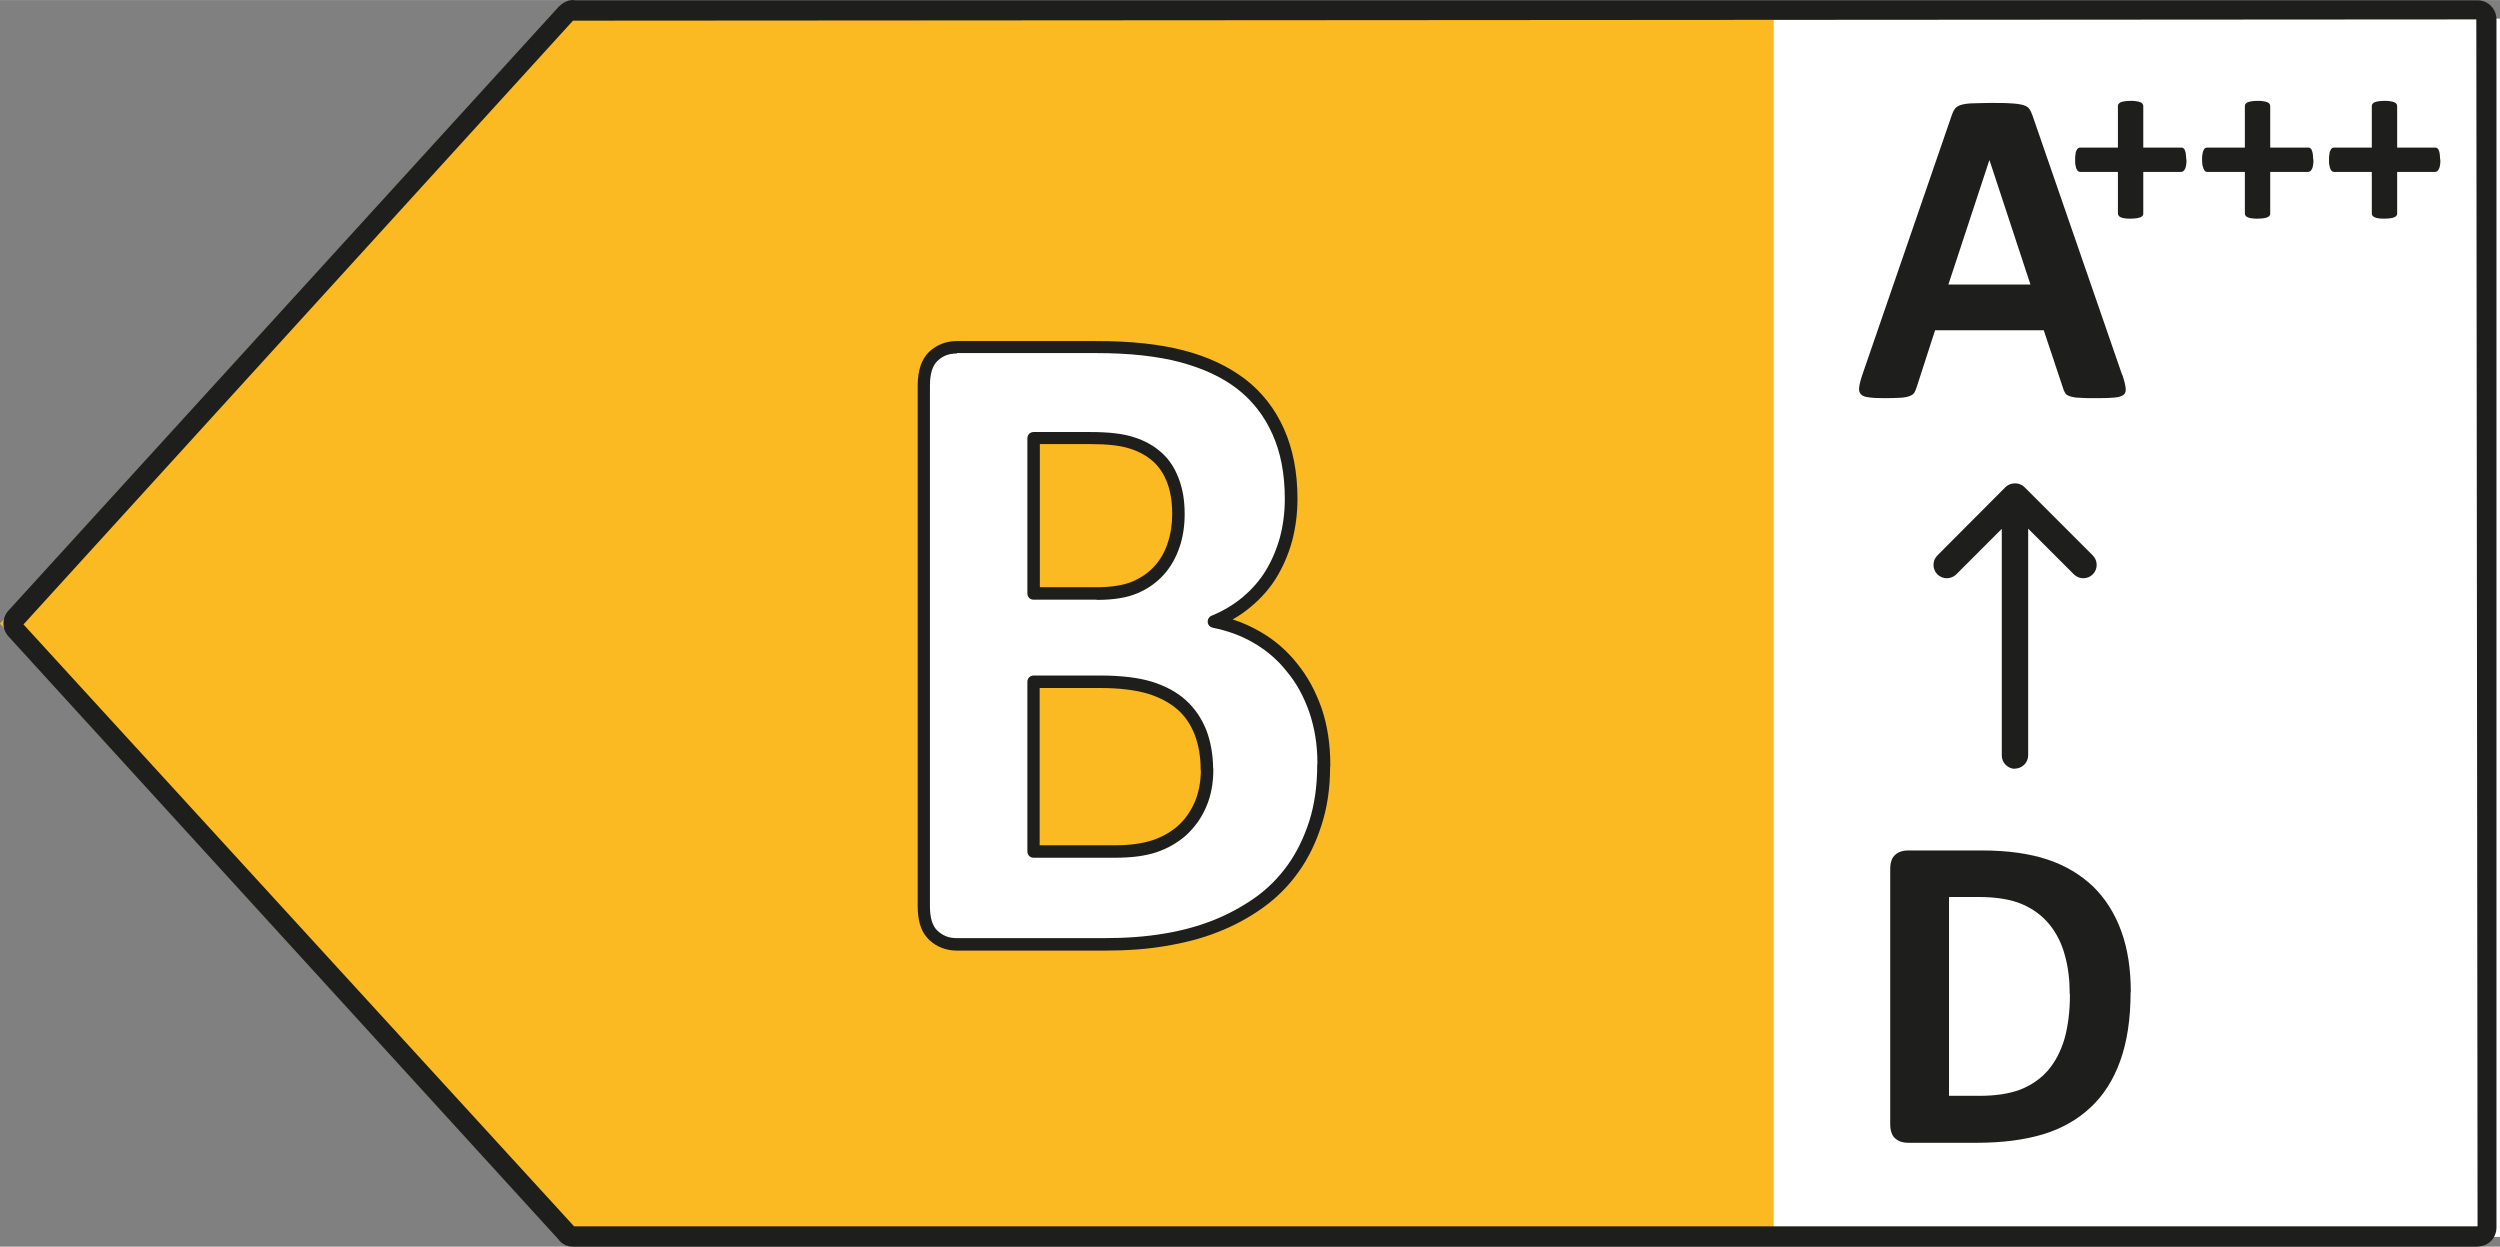
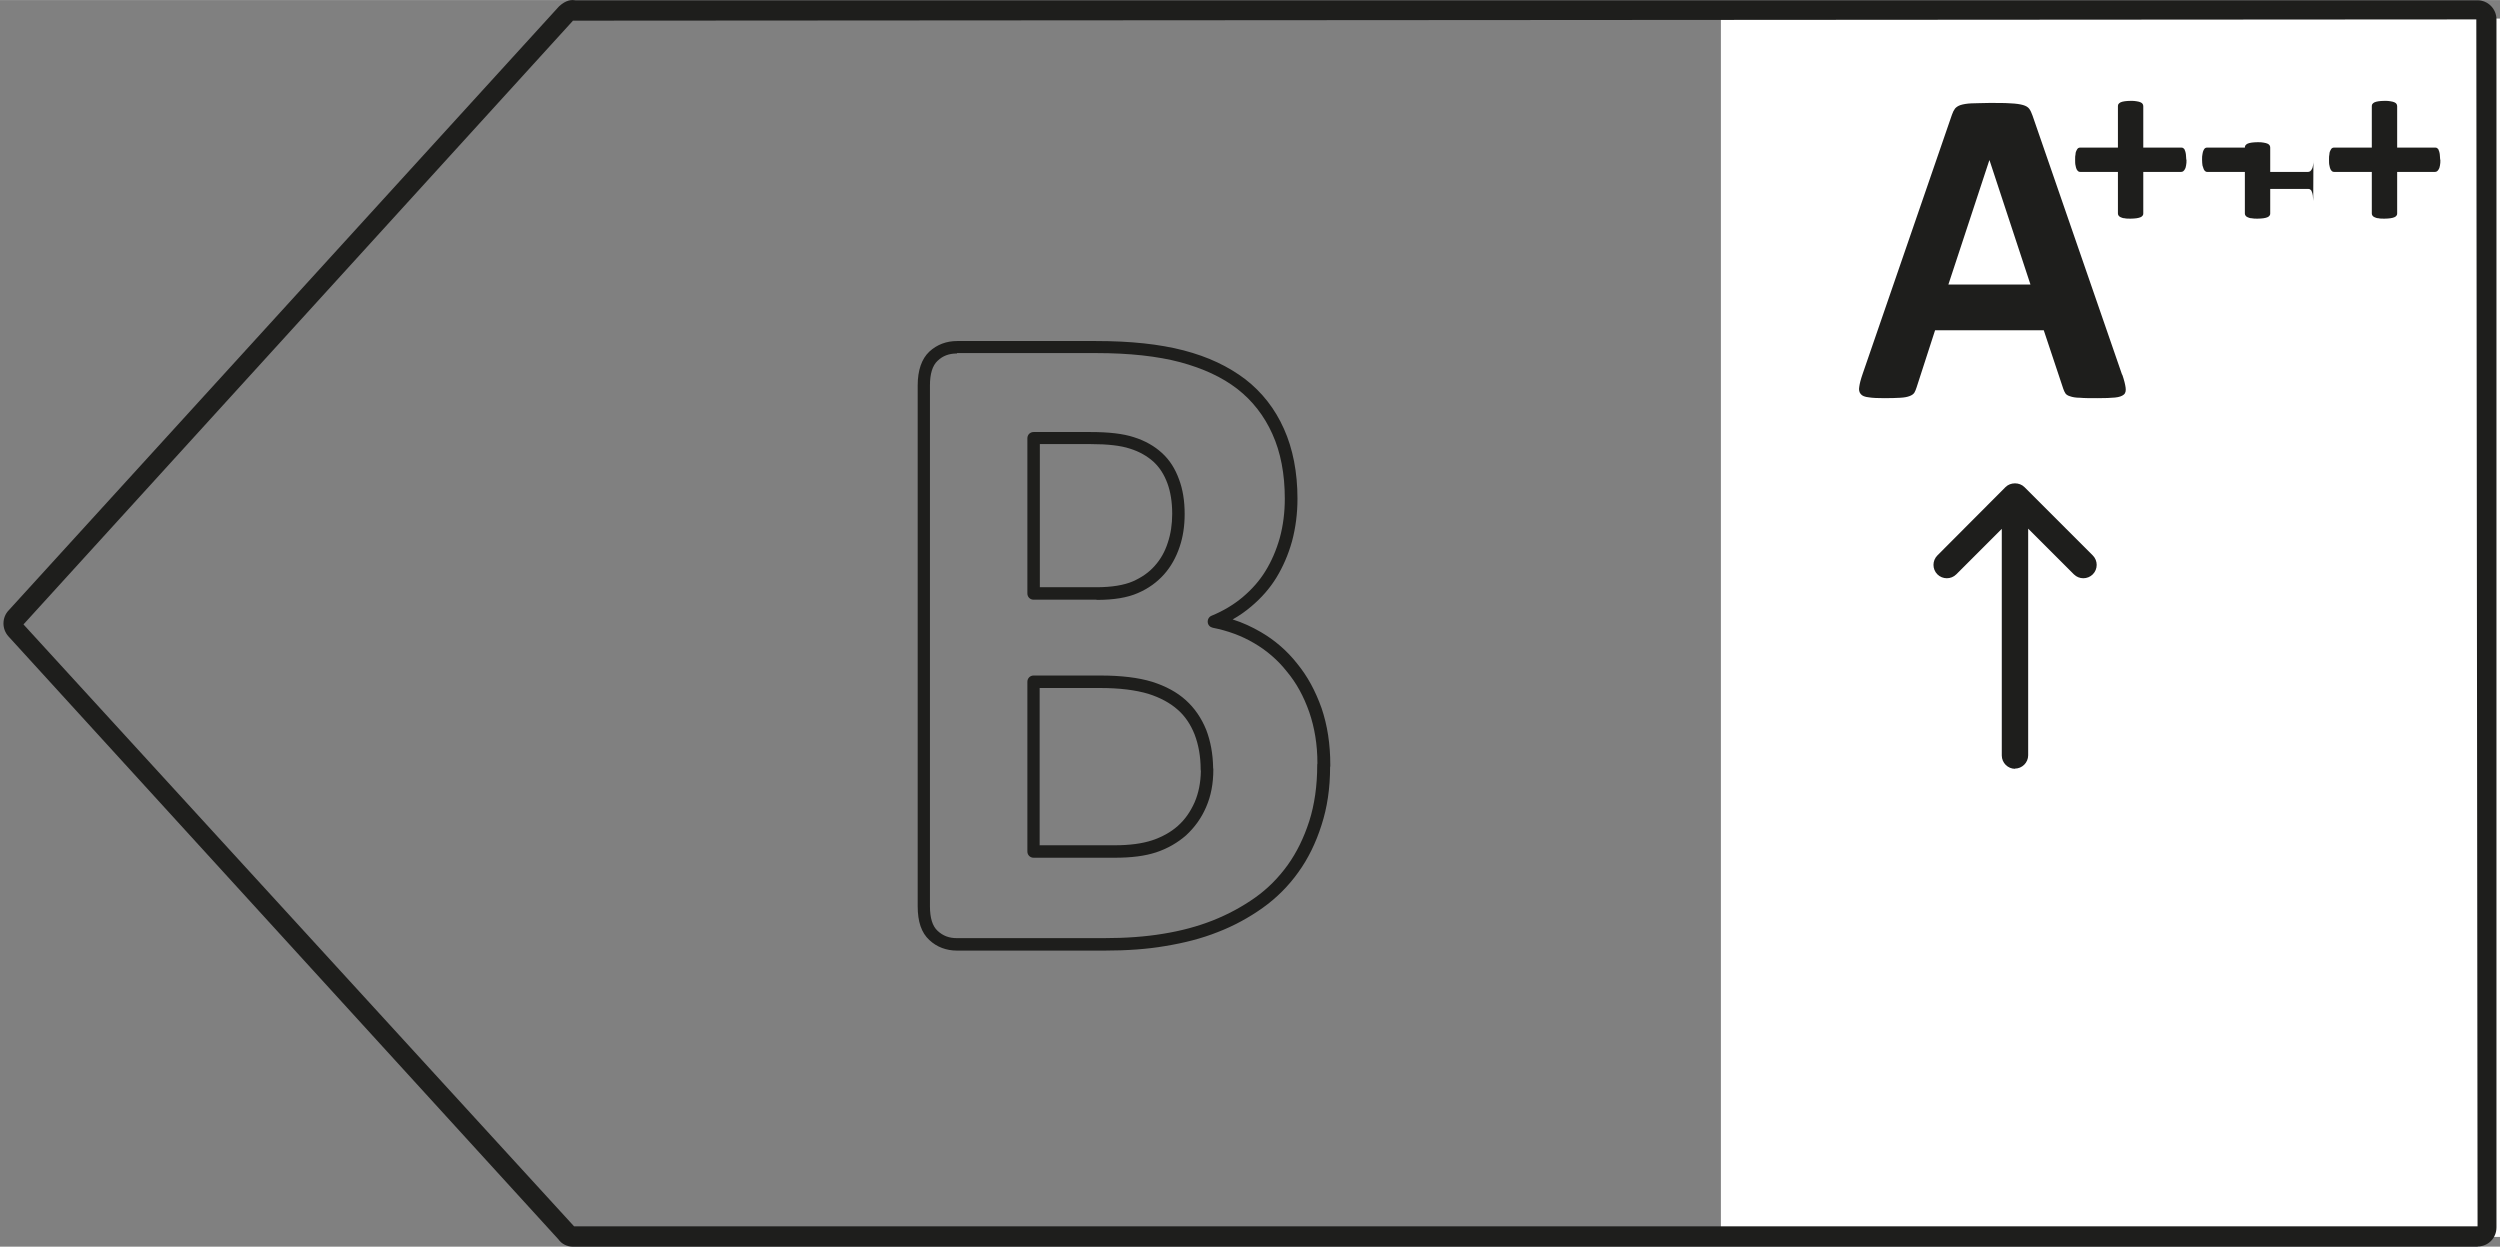
<svg xmlns="http://www.w3.org/2000/svg" id="Livello_1" width="42.45mm" height="21.17mm" version="1.1" viewBox="0 0 120.33 60">
  <rect x="0" y="0" width="120.33" height="60" fill="#808080" stroke="none" />
  <defs>
    <style>
      .st0 {
        fill: #fff;
      }

      .st1 {
        fill: #fbb922;
      }

      .st2 {
        fill: #1e1e1c;
      }
    </style>
  </defs>
  <rect class="st0" x="82.83" y=".89" width="37.5" height="58.64" />
-   <polygon class="st1" points="26.72 .94 0 30.01 26.72 59.08 85.37 59.08 85.37 .94 26.72 .94" />
  <path class="st2" d="M119.26,60H27.58c-.28,0-.55-.13-.7-.35L.41,30.63c-.33-.36-.32-.92.01-1.26L26.91.3c.34-.31.6-.32.78-.29h91.56c.5,0,.91.41.91.92v58.14c0,.52-.4.92-.91.92ZM27.57,1L1.13,30.05l26.5,28.97h91.62s-.06-58.09-.06-58.09l-91.61.06h-.01Z" />
-   <path class="st0" d="M58.09,37.03c0-.67-.11-1.27-.31-1.79-.21-.53-.5-.97-.9-1.32-.4-.36-.91-.63-1.52-.82-.62-.19-1.41-.29-2.4-.29h-3.21v8.17h3.9c.75,0,1.39-.08,1.9-.25.51-.17.96-.42,1.34-.75.37-.34.67-.74.89-1.24.21-.5.32-1.07.32-1.7h-.01ZM56.72,24.73c0-.58-.08-1.1-.25-1.56-.17-.46-.41-.84-.74-1.15-.32-.3-.74-.54-1.24-.7-.5-.17-1.17-.24-2-.24h-2.73v7.47h3.02c.78,0,1.4-.1,1.86-.3.47-.21.85-.48,1.16-.83.31-.35.54-.75.69-1.22.16-.47.23-.96.23-1.47h0ZM63.71,36.83c0,1.02-.13,1.95-.39,2.78-.26.83-.62,1.57-1.08,2.2-.46.63-1.01,1.18-1.64,1.64-.63.45-1.34.84-2.11,1.14-.77.3-1.58.51-2.45.66-.88.15-1.85.21-2.91.21h-7.06c-.46,0-.83-.14-1.14-.43-.31-.29-.47-.75-.47-1.41v-25.06c0-.64.16-1.12.47-1.41.31-.29.68-.43,1.14-.43h6.68c1.63,0,3,.14,4.14.44,1.14.3,2.08.74,2.86,1.34s1.36,1.36,1.77,2.27c.41.91.62,2,.62,3.24,0,.7-.08,1.35-.25,1.96-.17.61-.41,1.17-.72,1.68-.31.5-.71.95-1.16,1.33-.46.38-.98.7-1.57.93.75.14,1.45.41,2.08.78s1.19.85,1.66,1.44c.48.59.85,1.27,1.13,2.06.27.79.41,1.66.41,2.65h-.01Z" />
  <path class="st2" d="M53.13,45.75h-7.06c-.52,0-.98-.17-1.34-.51-.38-.35-.56-.88-.56-1.63v-25.06c0-.73.19-1.28.56-1.63.37-.34.82-.51,1.34-.51h6.68c1.68,0,3.06.15,4.22.45,1.19.31,2.15.77,2.97,1.39.8.62,1.43,1.42,1.86,2.39.43.96.65,2.09.65,3.36,0,.72-.09,1.4-.26,2.04-.18.65-.44,1.24-.75,1.75-.31.51-.72.98-1.22,1.4-.27.23-.57.44-.89.62.48.15.93.36,1.36.61.67.39,1.26.9,1.74,1.51.5.61.88,1.31,1.18,2.15.28.83.42,1.72.42,2.75,0,.03,0,.06-.01.09,0,1.02-.14,1.95-.41,2.78-.27.86-.65,1.63-1.12,2.28-.47.66-1.05,1.24-1.71,1.71-.66.47-1.39.87-2.17,1.17-.78.31-1.61.52-2.52.67-.87.15-1.84.22-2.96.22ZM46.06,17.01c-.38,0-.68.11-.93.35-.25.23-.37.63-.37,1.19v25.06c0,.57.12.96.37,1.19.26.24.55.35.93.35h7.06c1.08,0,2.02-.07,2.86-.21.87-.14,1.65-.35,2.39-.64.73-.29,1.42-.66,2.04-1.1.61-.43,1.13-.96,1.57-1.57.43-.6.78-1.31,1.04-2.12.25-.79.38-1.69.38-2.68,0-.03,0-.06.01-.09,0-.92-.14-1.73-.39-2.46-.27-.77-.62-1.41-1.08-1.96-.44-.56-.98-1.02-1.58-1.37-.61-.36-1.28-.6-1.99-.74-.13-.03-.23-.13-.24-.27-.01-.13.06-.26.19-.31.56-.23,1.06-.53,1.49-.89.45-.38.82-.8,1.1-1.26.29-.47.52-1,.69-1.6.16-.59.24-1.22.24-1.88,0-1.19-.2-2.24-.6-3.12-.39-.87-.96-1.6-1.68-2.16-.75-.58-1.65-.99-2.75-1.29-1.1-.29-2.43-.44-4.07-.44h-6.68ZM53.65,41.28h-3.9c-.17,0-.3-.13-.3-.3v-8.17c0-.17.13-.3.3-.3h3.21c1.01,0,1.83.1,2.49.3.66.21,1.2.5,1.63.89.42.38.75.86.98,1.43.21.55.32,1.16.33,1.81,0,.03.01.06.01.09,0,.68-.11,1.27-.35,1.82-.23.53-.55.97-.96,1.35-.41.36-.9.64-1.44.82-.55.18-1.2.26-2,.26ZM50.05,40.68h3.6c.73,0,1.32-.08,1.81-.24.47-.16.88-.38,1.23-.69.35-.31.61-.69.81-1.14.19-.44.29-.94.3-1.5,0-.03-.01-.05-.01-.08,0-.62-.1-1.18-.29-1.68-.19-.48-.46-.89-.82-1.2-.36-.32-.84-.58-1.41-.76-.61-.18-1.36-.28-2.32-.28h-2.91v7.58ZM58.39,37.03h0,0ZM52.77,28.86h-3.02c-.17,0-.3-.13-.3-.3v-7.47c0-.17.13-.3.3-.3h2.73c.9,0,1.58.08,2.1.25.54.17.99.43,1.35.76.37.34.63.75.82,1.27.18.48.27,1.03.27,1.66v.02c0,.56-.08,1.09-.24,1.56-.17.51-.42.96-.75,1.33-.34.38-.75.68-1.26.9-.5.22-1.15.33-1.98.33ZM50.05,28.26h2.72c.74,0,1.33-.1,1.75-.28.43-.19.78-.43,1.06-.75.28-.31.49-.68.63-1.12.14-.42.21-.88.21-1.38v-.02c0-.55-.08-1.04-.23-1.45-.16-.43-.37-.76-.67-1.04-.3-.27-.68-.49-1.13-.63-.46-.15-1.08-.22-1.91-.22h-2.43v6.87Z" />
  <path class="st2" d="M96.99,37c-.35,0-.64-.29-.64-.64v-10.91l-2.19,2.19c-.25.25-.66.25-.91,0-.25-.25-.25-.66,0-.91l3.28-3.29c.24-.24.67-.24.91,0l3.29,3.29c.25.25.25.66,0,.91s-.66.25-.91,0l-2.2-2.2v10.91c0,.35-.29.64-.64.64Z" />
-   <path class="st2" d="M99.62,47.85c0-.67-.07-1.29-.23-1.86-.15-.57-.4-1.07-.74-1.49-.34-.42-.78-.75-1.31-.98-.53-.23-1.24-.35-2.1-.35h-1.43v9.57h1.47c.77,0,1.43-.1,1.96-.3.53-.21.97-.51,1.33-.92.35-.41.62-.92.8-1.53.17-.61.26-1.32.26-2.13M102.55,47.75c0,1.29-.17,2.4-.5,3.31-.33.92-.81,1.67-1.44,2.25-.62.58-1.38,1.01-2.27,1.28-.89.27-1.96.41-3.19.41h-3.33c-.23,0-.44-.07-.6-.21-.16-.14-.24-.37-.24-.69v-12.27c0-.32.08-.55.24-.69.16-.14.36-.21.6-.21h3.58c1.24,0,2.29.15,3.16.44.87.29,1.59.73,2.19,1.3.59.58,1.04,1.29,1.35,2.14.31.85.46,1.83.46,2.95" />
  <path class="st2" d="M95.75,7.71h0l-1.97,5.98h3.95l-1.97-5.98ZM102.15,18.03c.09.26.14.47.16.62.02.15,0,.27-.09.34-.08.07-.22.12-.42.14-.2.02-.48.03-.83.03-.37,0-.65,0-.86-.02-.2,0-.36-.03-.47-.07-.11-.03-.18-.08-.22-.13-.04-.06-.08-.14-.11-.23l-.94-2.82h-5.23l-.89,2.75c-.03.1-.07.19-.11.26-.05.07-.12.12-.23.16-.1.04-.25.07-.44.08-.19.01-.44.02-.75.02-.33,0-.59-.01-.77-.04-.19-.02-.32-.07-.39-.16-.07-.08-.1-.2-.07-.35.02-.15.07-.35.16-.61l4.3-12.48c.04-.12.09-.22.15-.3.06-.07.15-.13.27-.17.13-.04.3-.07.52-.08.22,0,.52-.02.88-.02.42,0,.76,0,1.01.02.25.01.45.04.59.08.14.04.24.1.3.18.06.08.11.19.16.33l4.31,12.47Z" />
  <path class="st2" d="M105.24,7.68c0,.11,0,.2-.02.28-.01.07-.03.14-.06.18-.02.05-.05.07-.08.1-.03.02-.06.03-.1.03h-1.82v2s0,.07-.03.1c-.02.03-.05.06-.1.08-.05.02-.11.04-.19.05-.07.01-.18.02-.29.02s-.22,0-.29-.02c-.08,0-.14-.03-.19-.05-.05-.02-.08-.05-.1-.08s-.03-.06-.03-.1v-2h-1.81s-.07,0-.1-.03c-.03-.02-.05-.05-.08-.1-.02-.05-.04-.11-.05-.18-.02-.07-.02-.17-.02-.28s0-.2.02-.27c0-.08.03-.14.05-.18.02-.05.05-.08.07-.1.03-.02.06-.03.09-.03h1.83v-1.99s0-.08.03-.11c.02-.03.06-.06.1-.08.05-.02.11-.04.19-.05.07-.01.18-.02.29-.02s.21,0,.29.02c.08.01.14.03.19.05.05.02.08.05.1.08.02.03.03.07.03.11v1.99h1.84s.06,0,.09.03c.03.02.06.05.07.1.02.04.04.1.05.18,0,.07.02.17.02.27" />
-   <path class="st2" d="M111.35,7.68c0,.11,0,.2-.02.28-.01.07-.03.14-.06.18-.02.05-.05.07-.08.1-.03.02-.07.03-.1.03h-1.82v2s0,.07-.03.1c-.02.03-.05.06-.1.08-.05.02-.11.04-.19.05-.08.01-.17.02-.29.02-.11,0-.21,0-.29-.02-.08,0-.14-.03-.19-.05-.05-.02-.08-.05-.1-.08-.02-.03-.03-.06-.03-.1v-2h-1.81s-.07,0-.09-.03c-.03-.02-.06-.05-.08-.1-.02-.05-.04-.11-.06-.18-.01-.07-.02-.17-.02-.28s0-.2.02-.27c.01-.08.03-.14.05-.18.02-.05.05-.08.07-.1.03-.02.06-.03.09-.03h1.83v-1.99s0-.08.03-.11c.02-.03.06-.06.1-.08.05-.02.11-.04.19-.05.08-.01.18-.02.29-.02.12,0,.21,0,.29.02.08.01.14.03.19.05.05.02.08.05.1.08.02.03.03.07.03.11v1.99h1.84s.06,0,.09.03c.03.02.06.05.07.1.02.04.04.1.05.18,0,.07.02.17.02.27" />
+   <path class="st2" d="M111.35,7.68c0,.11,0,.2-.02.28-.01.07-.03.14-.06.18-.02.05-.05.07-.08.1-.03.02-.07.03-.1.03h-1.82v2s0,.07-.03.1c-.02.03-.05.06-.1.08-.05.02-.11.04-.19.05-.08.01-.17.02-.29.02-.11,0-.21,0-.29-.02-.08,0-.14-.03-.19-.05-.05-.02-.08-.05-.1-.08-.02-.03-.03-.06-.03-.1v-2h-1.81s-.07,0-.09-.03c-.03-.02-.06-.05-.08-.1-.02-.05-.04-.11-.06-.18-.01-.07-.02-.17-.02-.28s0-.2.02-.27c.01-.08.03-.14.05-.18.02-.05.05-.08.07-.1.03-.02.06-.03.09-.03h1.83s0-.08.03-.11c.02-.03.06-.06.1-.08.05-.02.11-.04.19-.05.08-.01.18-.02.29-.02.12,0,.21,0,.29.02.08.01.14.03.19.05.05.02.08.05.1.08.02.03.03.07.03.11v1.99h1.84s.06,0,.09.03c.03.02.06.05.07.1.02.04.04.1.05.18,0,.07.02.17.02.27" />
  <path class="st2" d="M117.46,7.68c0,.11,0,.2-.02.28-.01.07-.03.14-.06.18-.02.05-.05.07-.08.1-.03.02-.06.03-.1.03h-1.82v2s0,.07-.03.1c-.02.03-.05.06-.1.08-.05.02-.11.04-.19.05-.07.01-.17.02-.29.02s-.22,0-.29-.02c-.08,0-.14-.03-.19-.05-.05-.02-.08-.05-.1-.08-.02-.03-.03-.06-.03-.1v-2h-1.81s-.07,0-.1-.03c-.03-.02-.05-.05-.08-.1-.02-.05-.04-.11-.05-.18-.02-.07-.02-.17-.02-.28s0-.2.02-.27c0-.08.03-.14.05-.18.02-.05.05-.08.07-.1.03-.02.06-.03.09-.03h1.83v-1.99s0-.08.03-.11c.02-.03.06-.06.1-.08.05-.02.11-.04.19-.05.07-.01.18-.02.29-.02s.21,0,.29.02c.08.01.14.03.19.05.05.02.08.05.1.08.02.03.03.07.03.11v1.99h1.84s.06,0,.09.03c.03.02.06.05.07.1.02.04.04.1.05.18,0,.07.02.17.02.27" />
</svg>